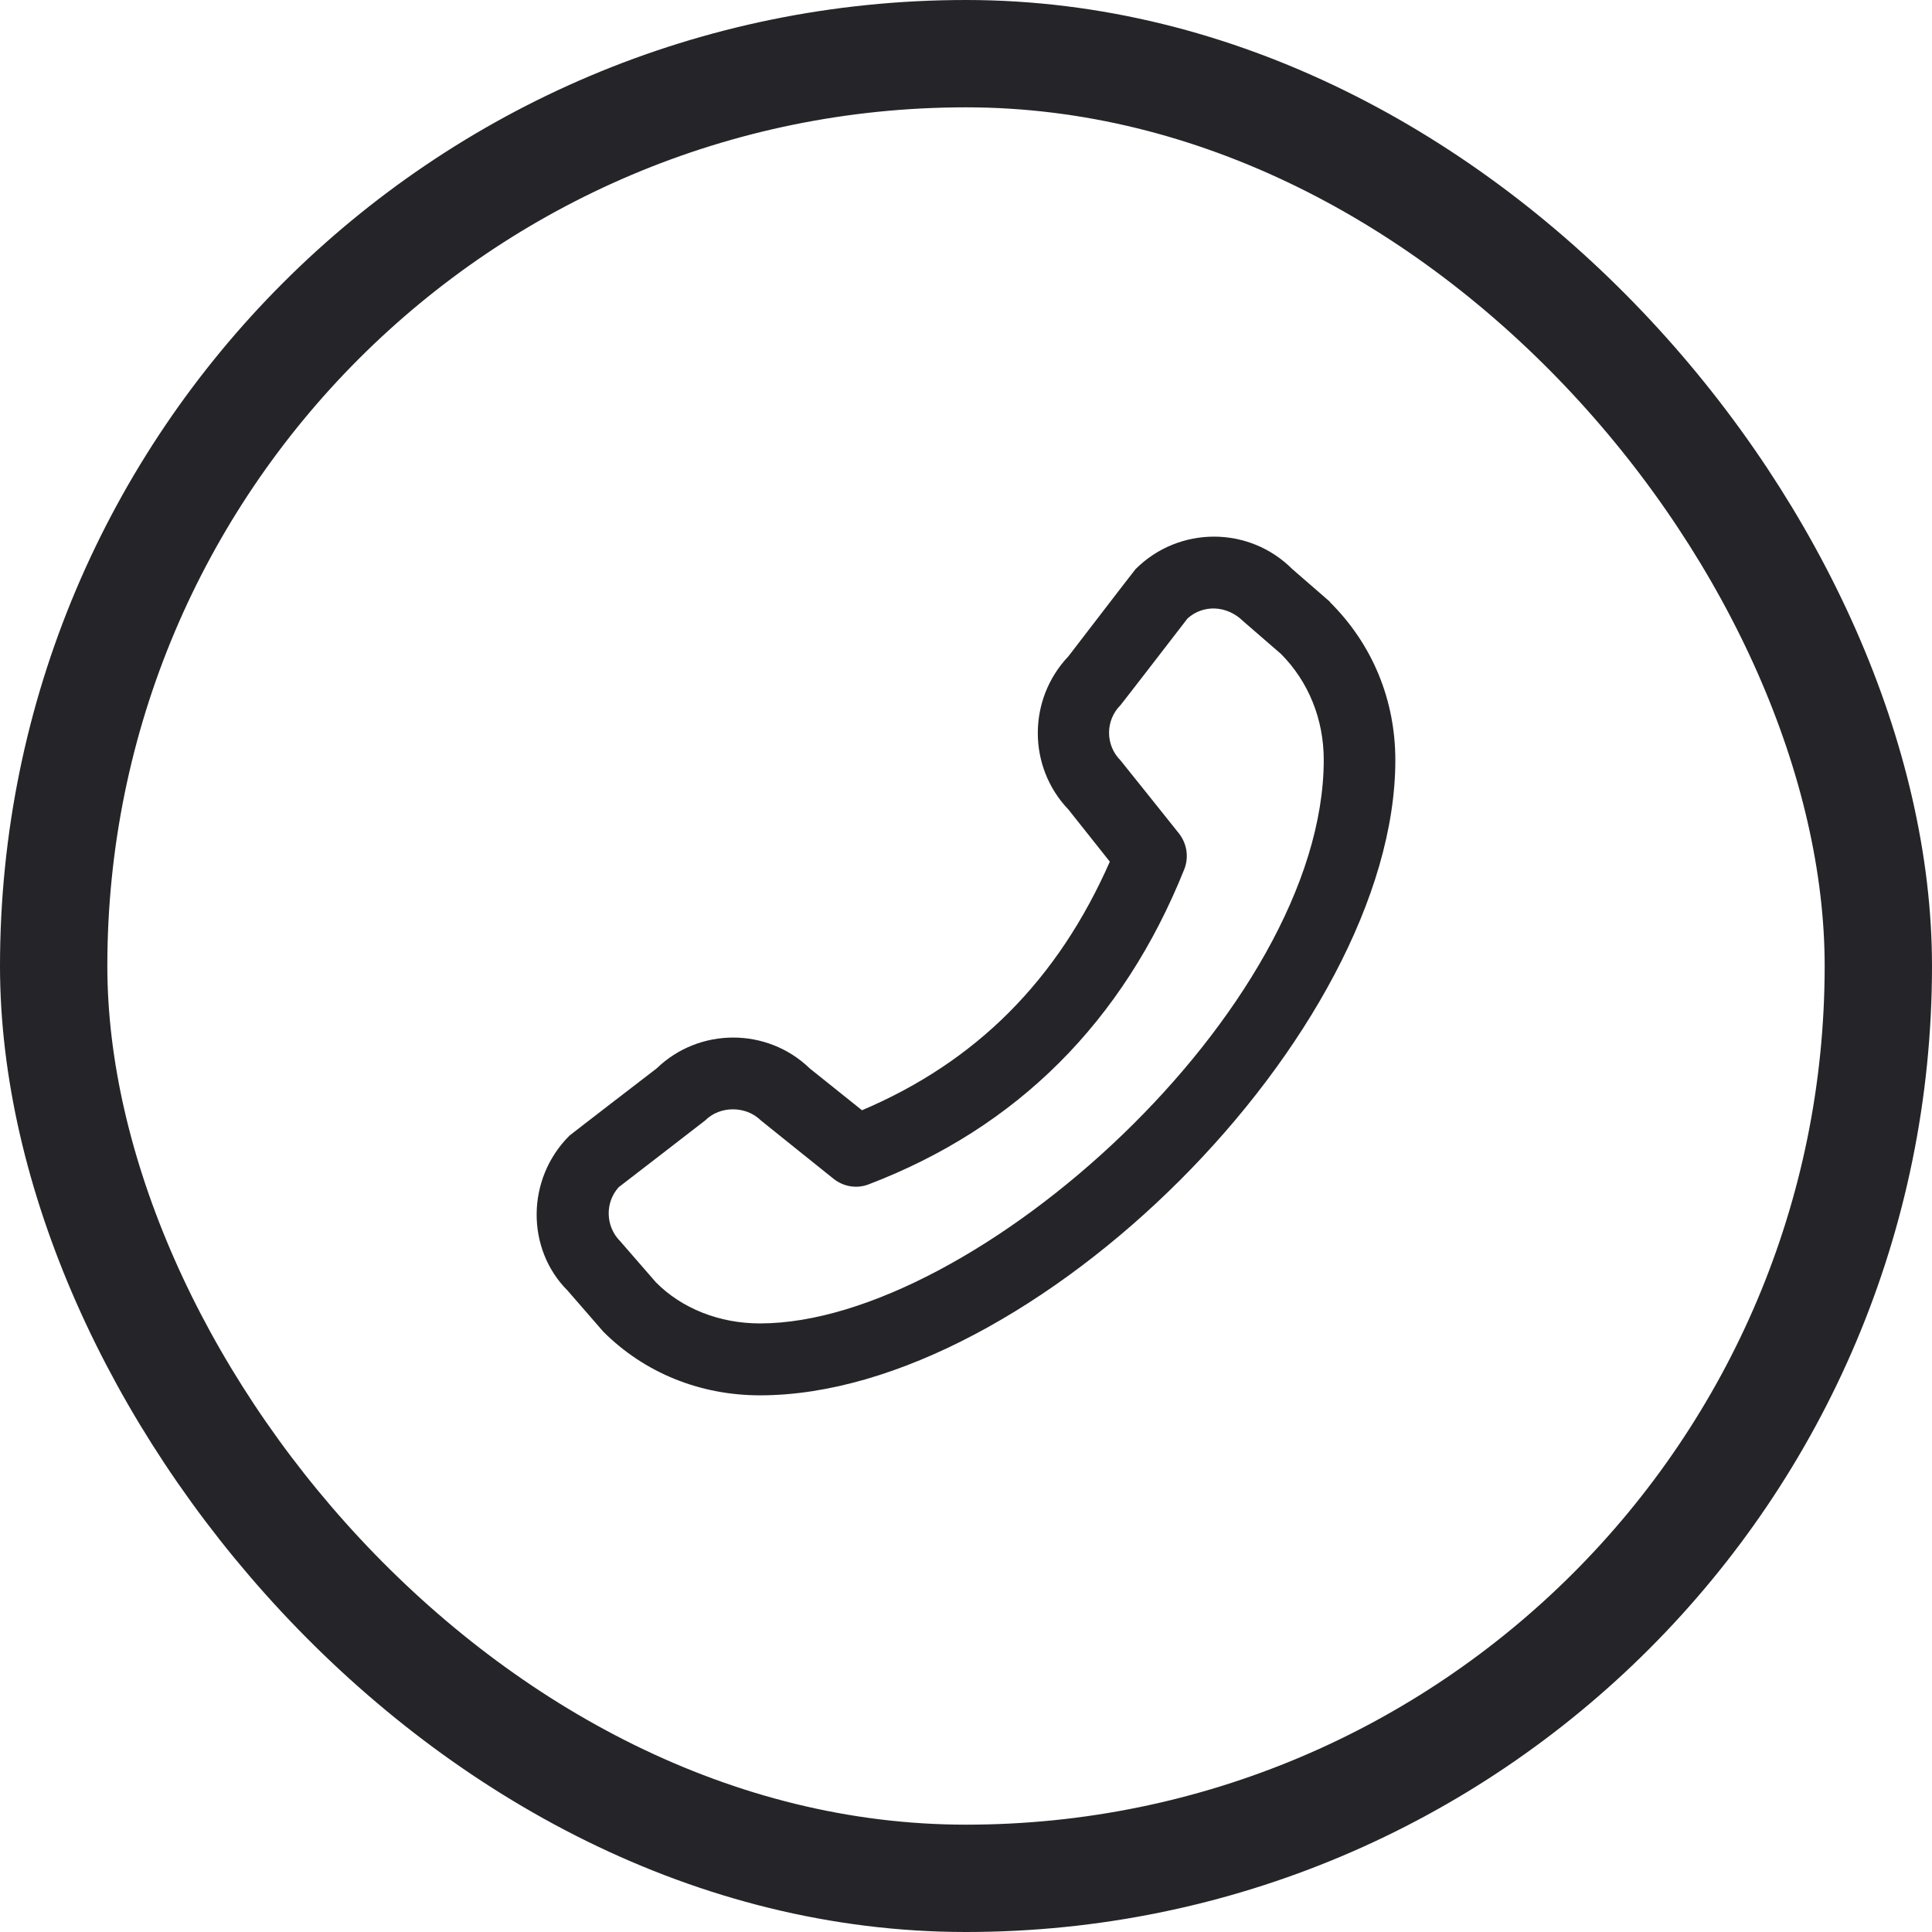
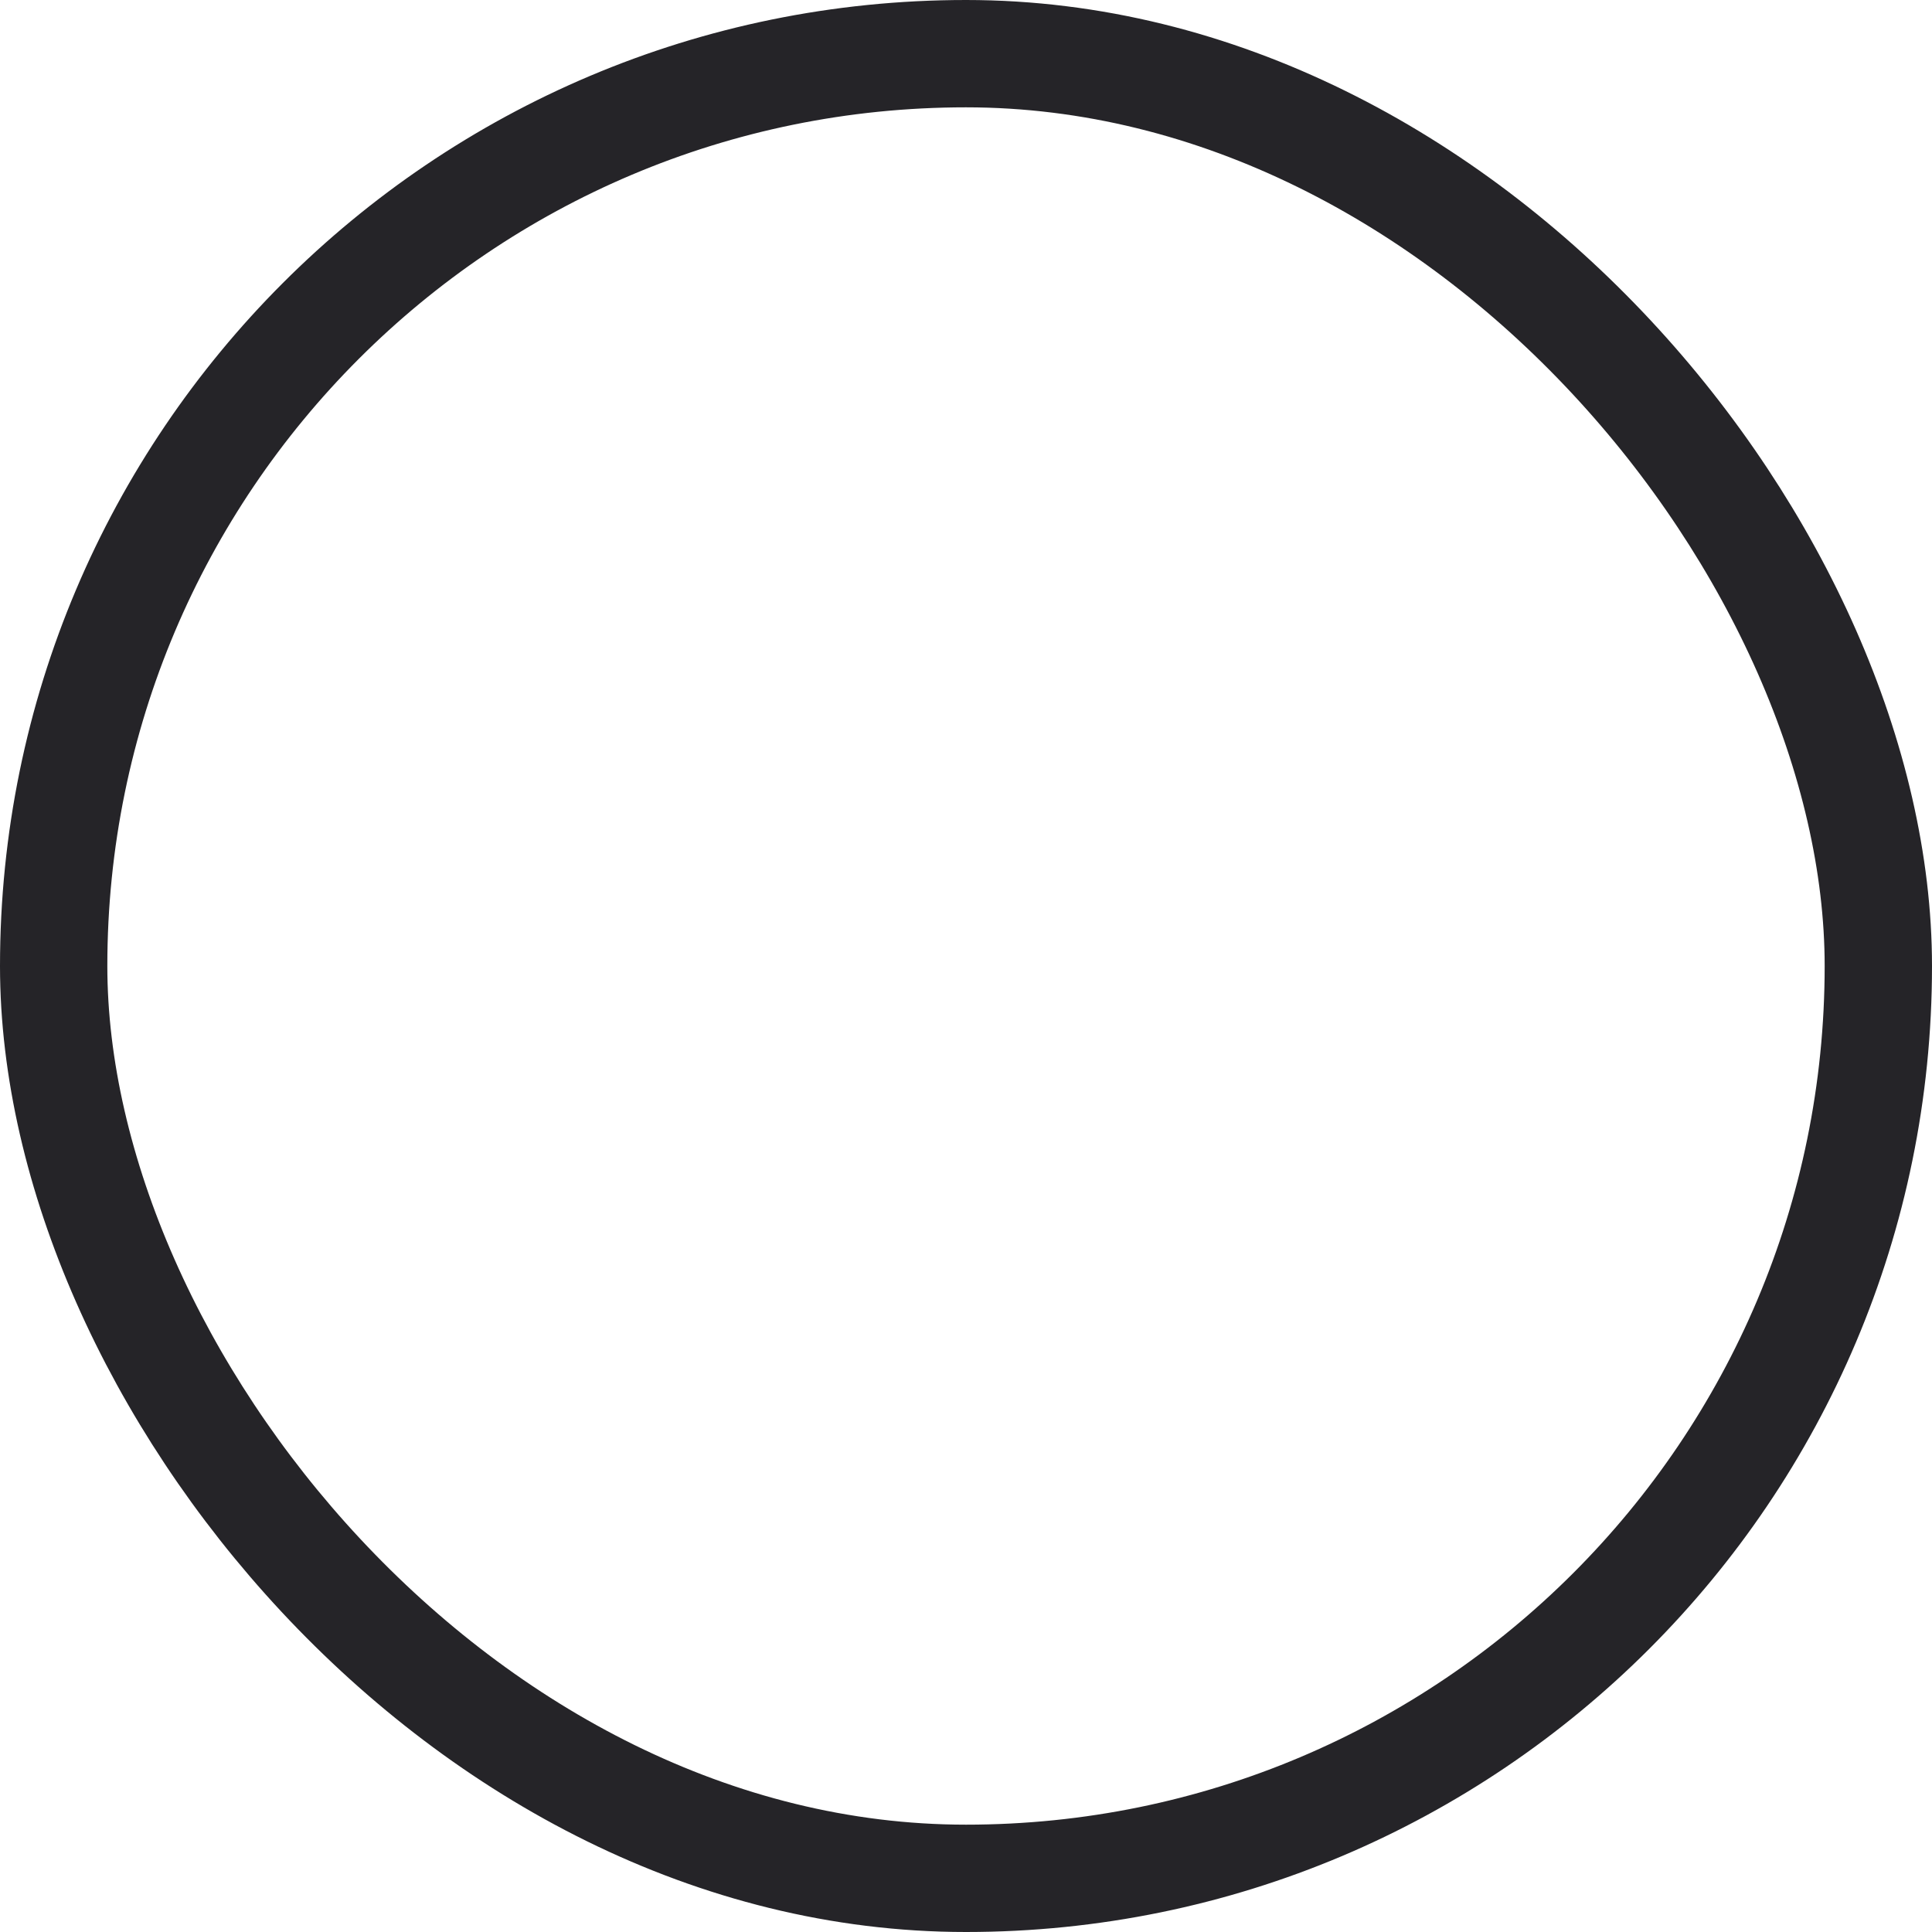
<svg xmlns="http://www.w3.org/2000/svg" width="18" height="18" viewBox="0 0 18 18" fill="none">
  <rect x="0.5" y="0.5" width="17" height="17" rx="8.5" stroke="#252428" />
-   <path d="M12.39 5.606L12.04 5.302C11.637 4.899 10.984 4.899 10.58 5.302C10.57 5.312 9.954 6.115 9.954 6.115C9.574 6.515 9.574 7.145 9.954 7.542L10.34 8.028C9.854 9.131 9.097 9.891 8.031 10.344L7.544 9.954C7.148 9.571 6.514 9.571 6.118 9.954C6.118 9.954 5.315 10.571 5.305 10.581C4.901 10.984 4.901 11.637 5.288 12.024L5.621 12.407C6.004 12.79 6.521 13 7.081 13C9.627 13 13 9.624 13 7.082C13 6.525 12.79 6.006 12.39 5.609V5.606ZM7.081 12.33C6.701 12.33 6.351 12.19 6.111 11.947L5.778 11.564C5.641 11.427 5.635 11.204 5.764 11.061C5.764 11.061 6.561 10.447 6.571 10.438C6.708 10.301 6.948 10.301 7.088 10.438C7.098 10.447 7.768 10.984 7.768 10.984C7.861 11.057 7.984 11.077 8.094 11.034C9.474 10.507 10.464 9.521 11.034 8.098C11.077 7.988 11.06 7.862 10.984 7.765C10.984 7.765 10.447 7.092 10.44 7.085C10.297 6.942 10.297 6.712 10.44 6.569C10.45 6.559 11.064 5.762 11.064 5.762C11.207 5.632 11.43 5.636 11.584 5.789L11.934 6.092C12.19 6.349 12.333 6.699 12.333 7.079C12.333 9.398 9.077 12.33 7.081 12.33Z" fill="#252428" />
</svg>